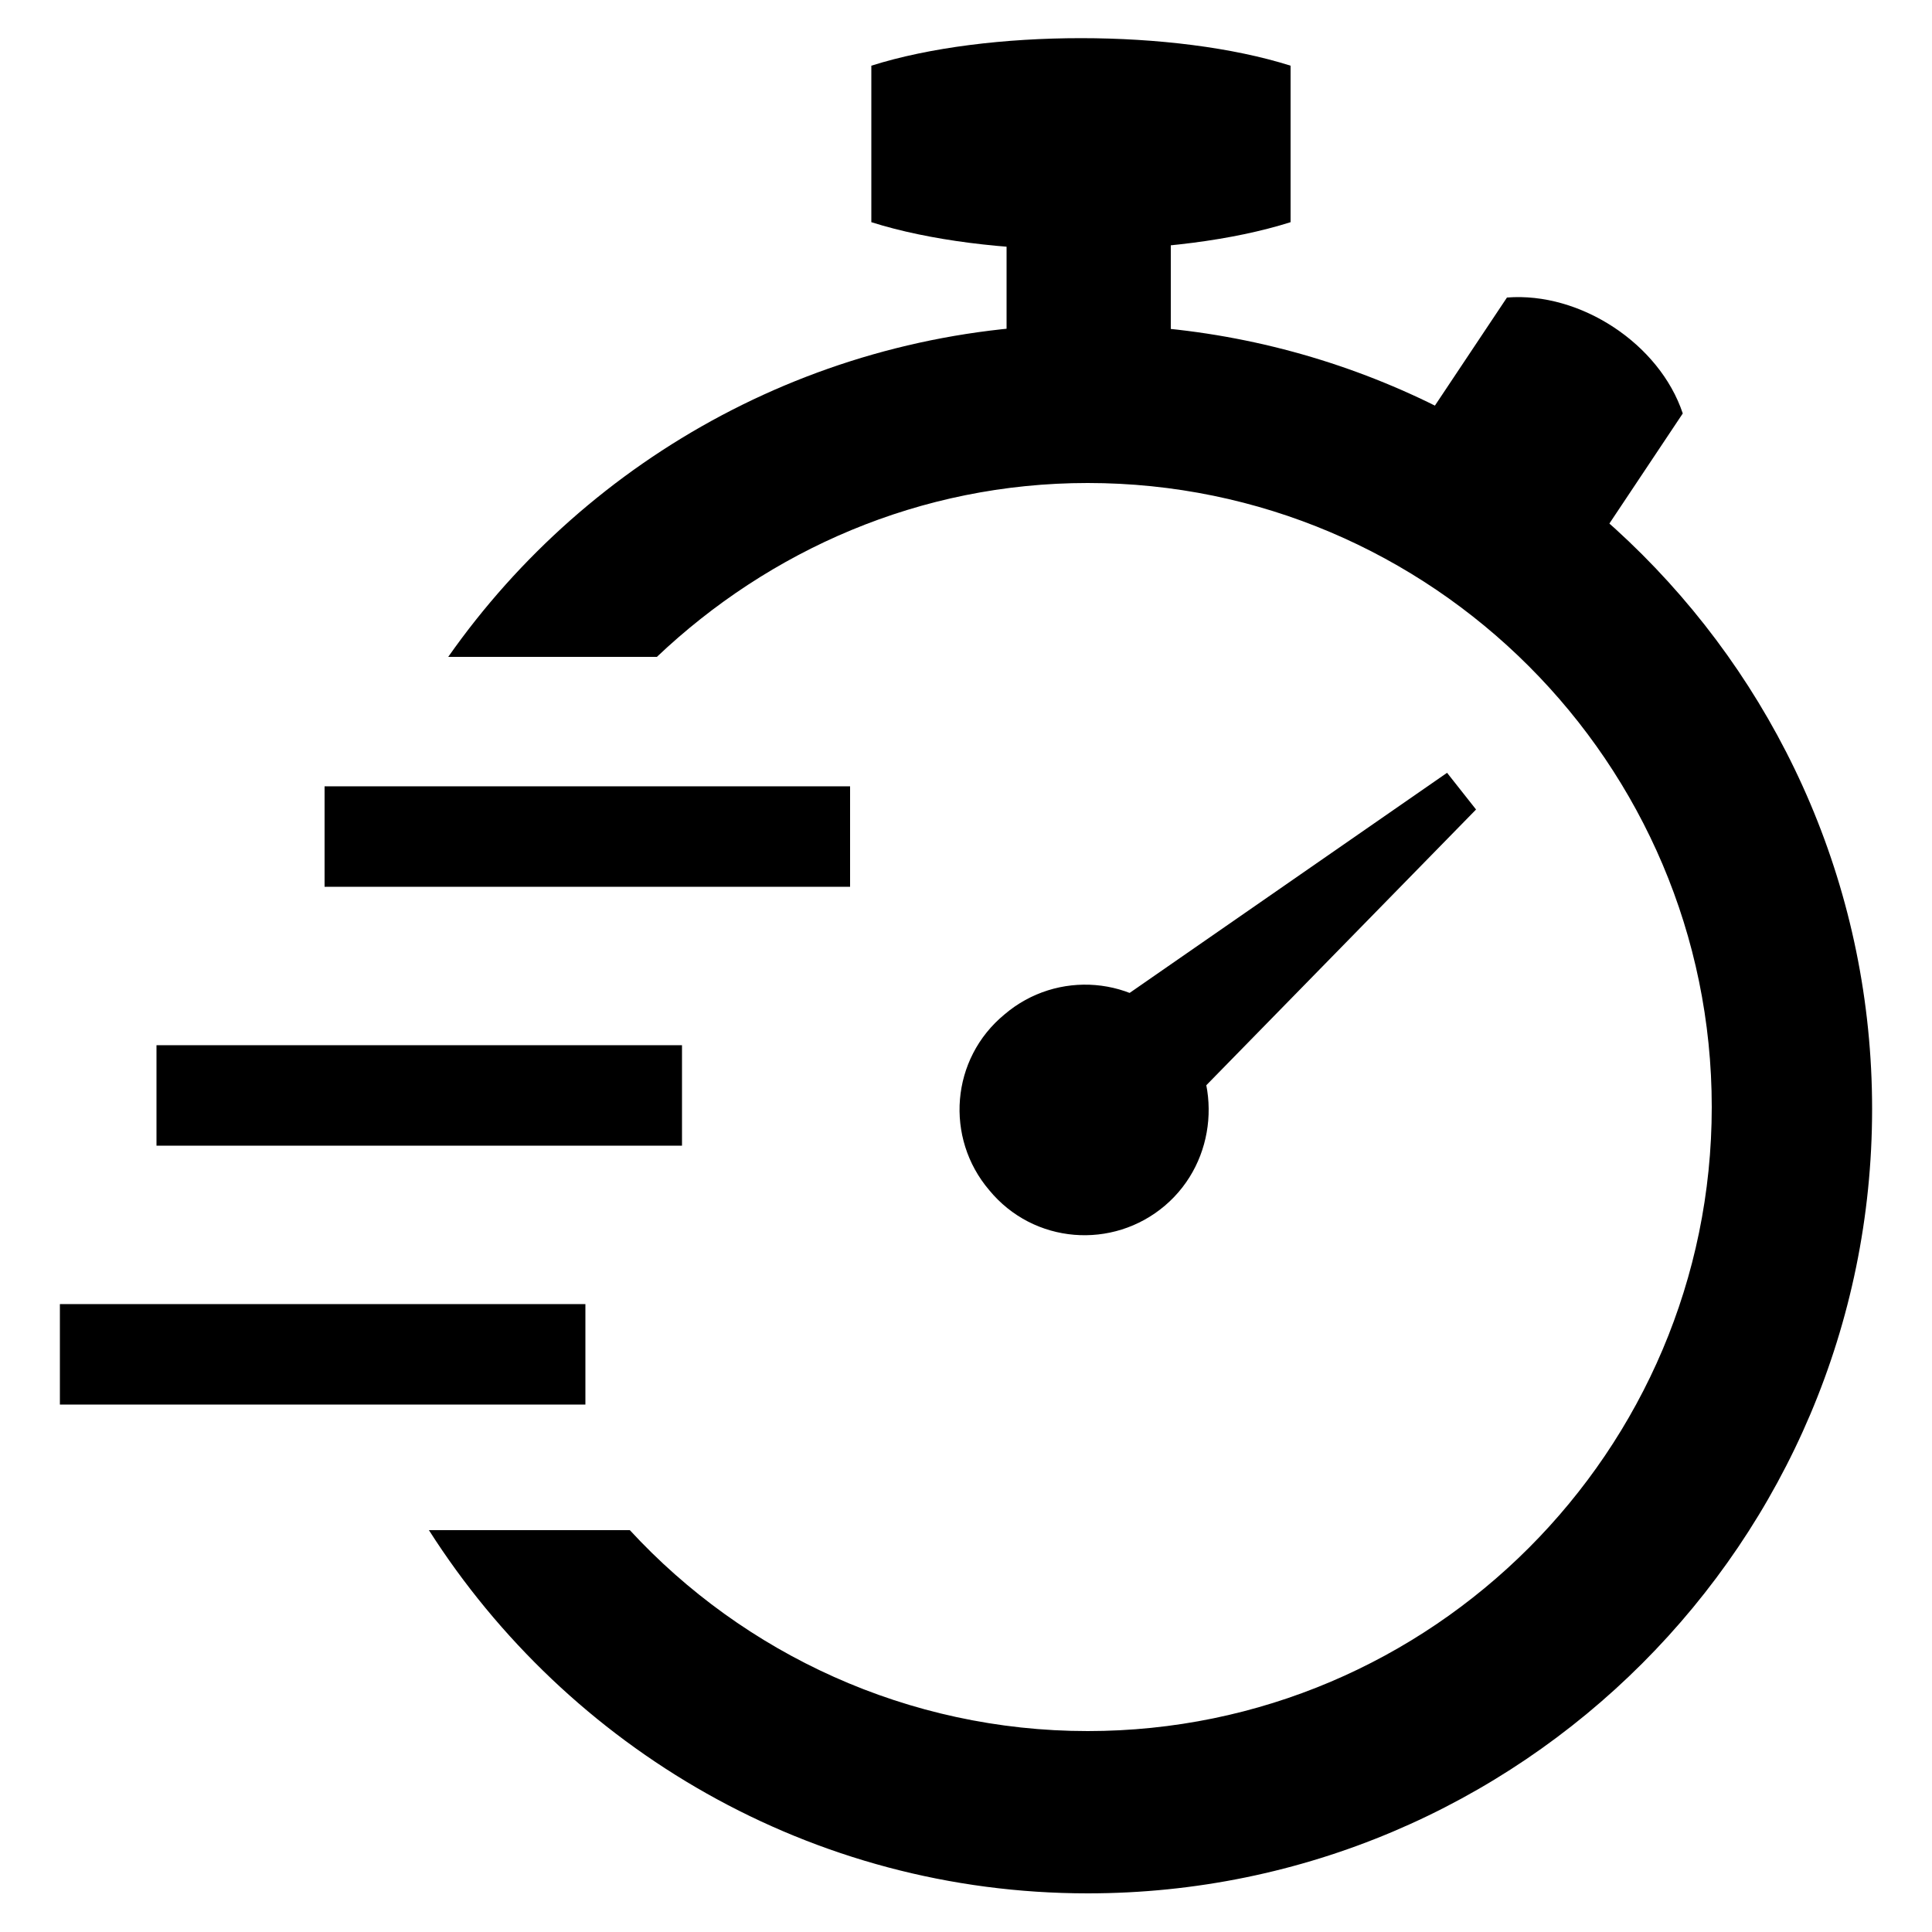
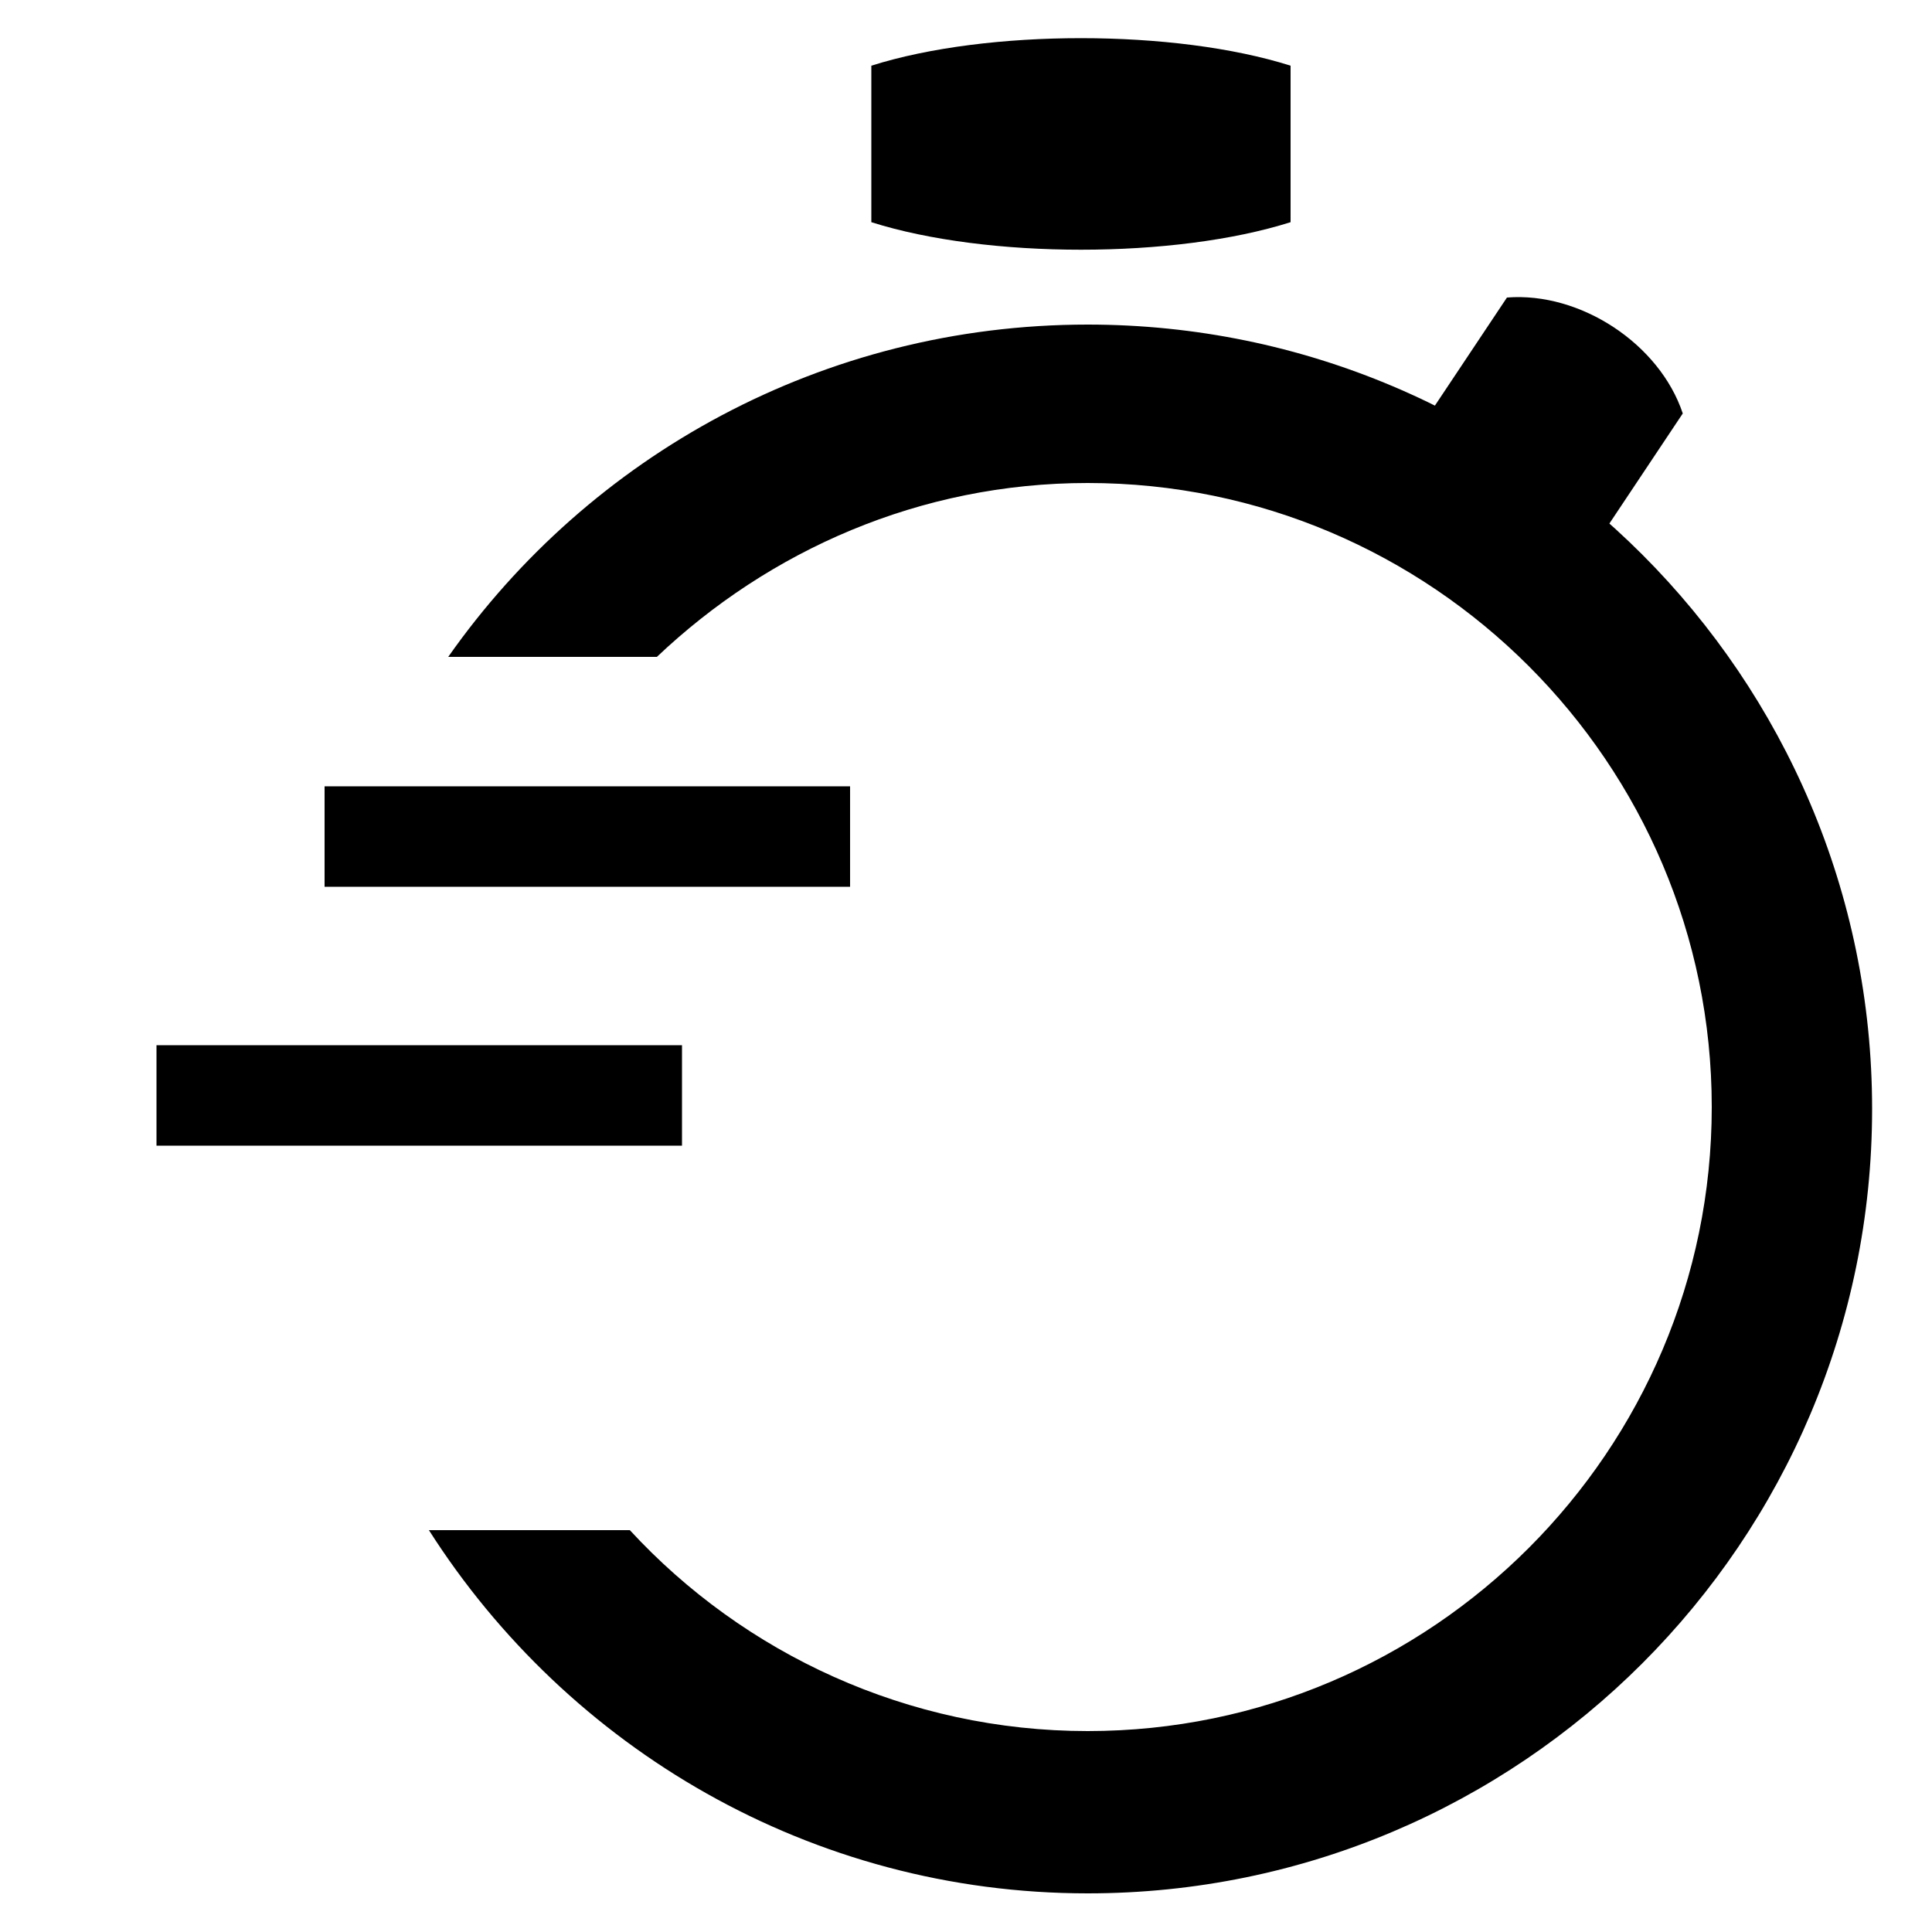
<svg xmlns="http://www.w3.org/2000/svg" version="1.1" id="Layer_1" x="0px" y="0px" width="100px" height="100px" viewBox="0 0 100 100" style="enable-background:new 0 0 100 100;" xml:space="preserve">
  <g>
-     <path d="M60.3,62.4c-2.7,2.3-6.8,2-9.1-0.8c-2.3-2.7-2-6.8,0.8-9.1c2.7-2.3,6.8-2,9.1,0.8C63.3,56,63,60.1,60.3,62.4z" />
-     <polygon points="58.4,60.3 53.7,54.7 74.9,40 76.4,41.9  " />
    <path d="M45.1,3.4v8.1c6,1.9,15.7,1.9,21.7,0V3.4C60.8,1.5,51.1,1.5,45.1,3.4z" />
-     <path d="M52.1,11.7V22c2.4,1.8,6.2,1.8,8.5,0V11.7C58.3,9.9,54.4,9.9,52.1,11.7z" />
+     <path d="M52.1,11.7V22V11.7C58.3,9.9,54.4,9.9,52.1,11.7z" />
    <path d="M87.1,21.4l-6,9c-3.8,0.3-7.9-2.4-9.1-6l6-9C81.8,15.1,85.9,17.8,87.1,21.4z" />
    <path d="M56.3,16.8c-13.7,0-25.8,6.8-33.1,17.2H34c5.8-5.5,13.6-9,22.3-9c17.8,0,32.3,14.5,32.3,32.3c0,17.8-14.5,32.3-32.3,32.3   c-9.3,0-17.8-4-23.7-10.4H22.2C29.4,90.5,42,98,56.3,98c22.4,0,40.6-18.2,40.6-40.6C96.9,35,78.7,16.8,56.3,16.8z" />
    <rect x="16.8" y="40.7" width="27.2" height="5.2" />
    <rect x="8.1" y="54.1" width="27.2" height="5.2" />
-     <rect x="3.1" y="67.5" width="27.2" height="5.2" />
  </g>
</svg>